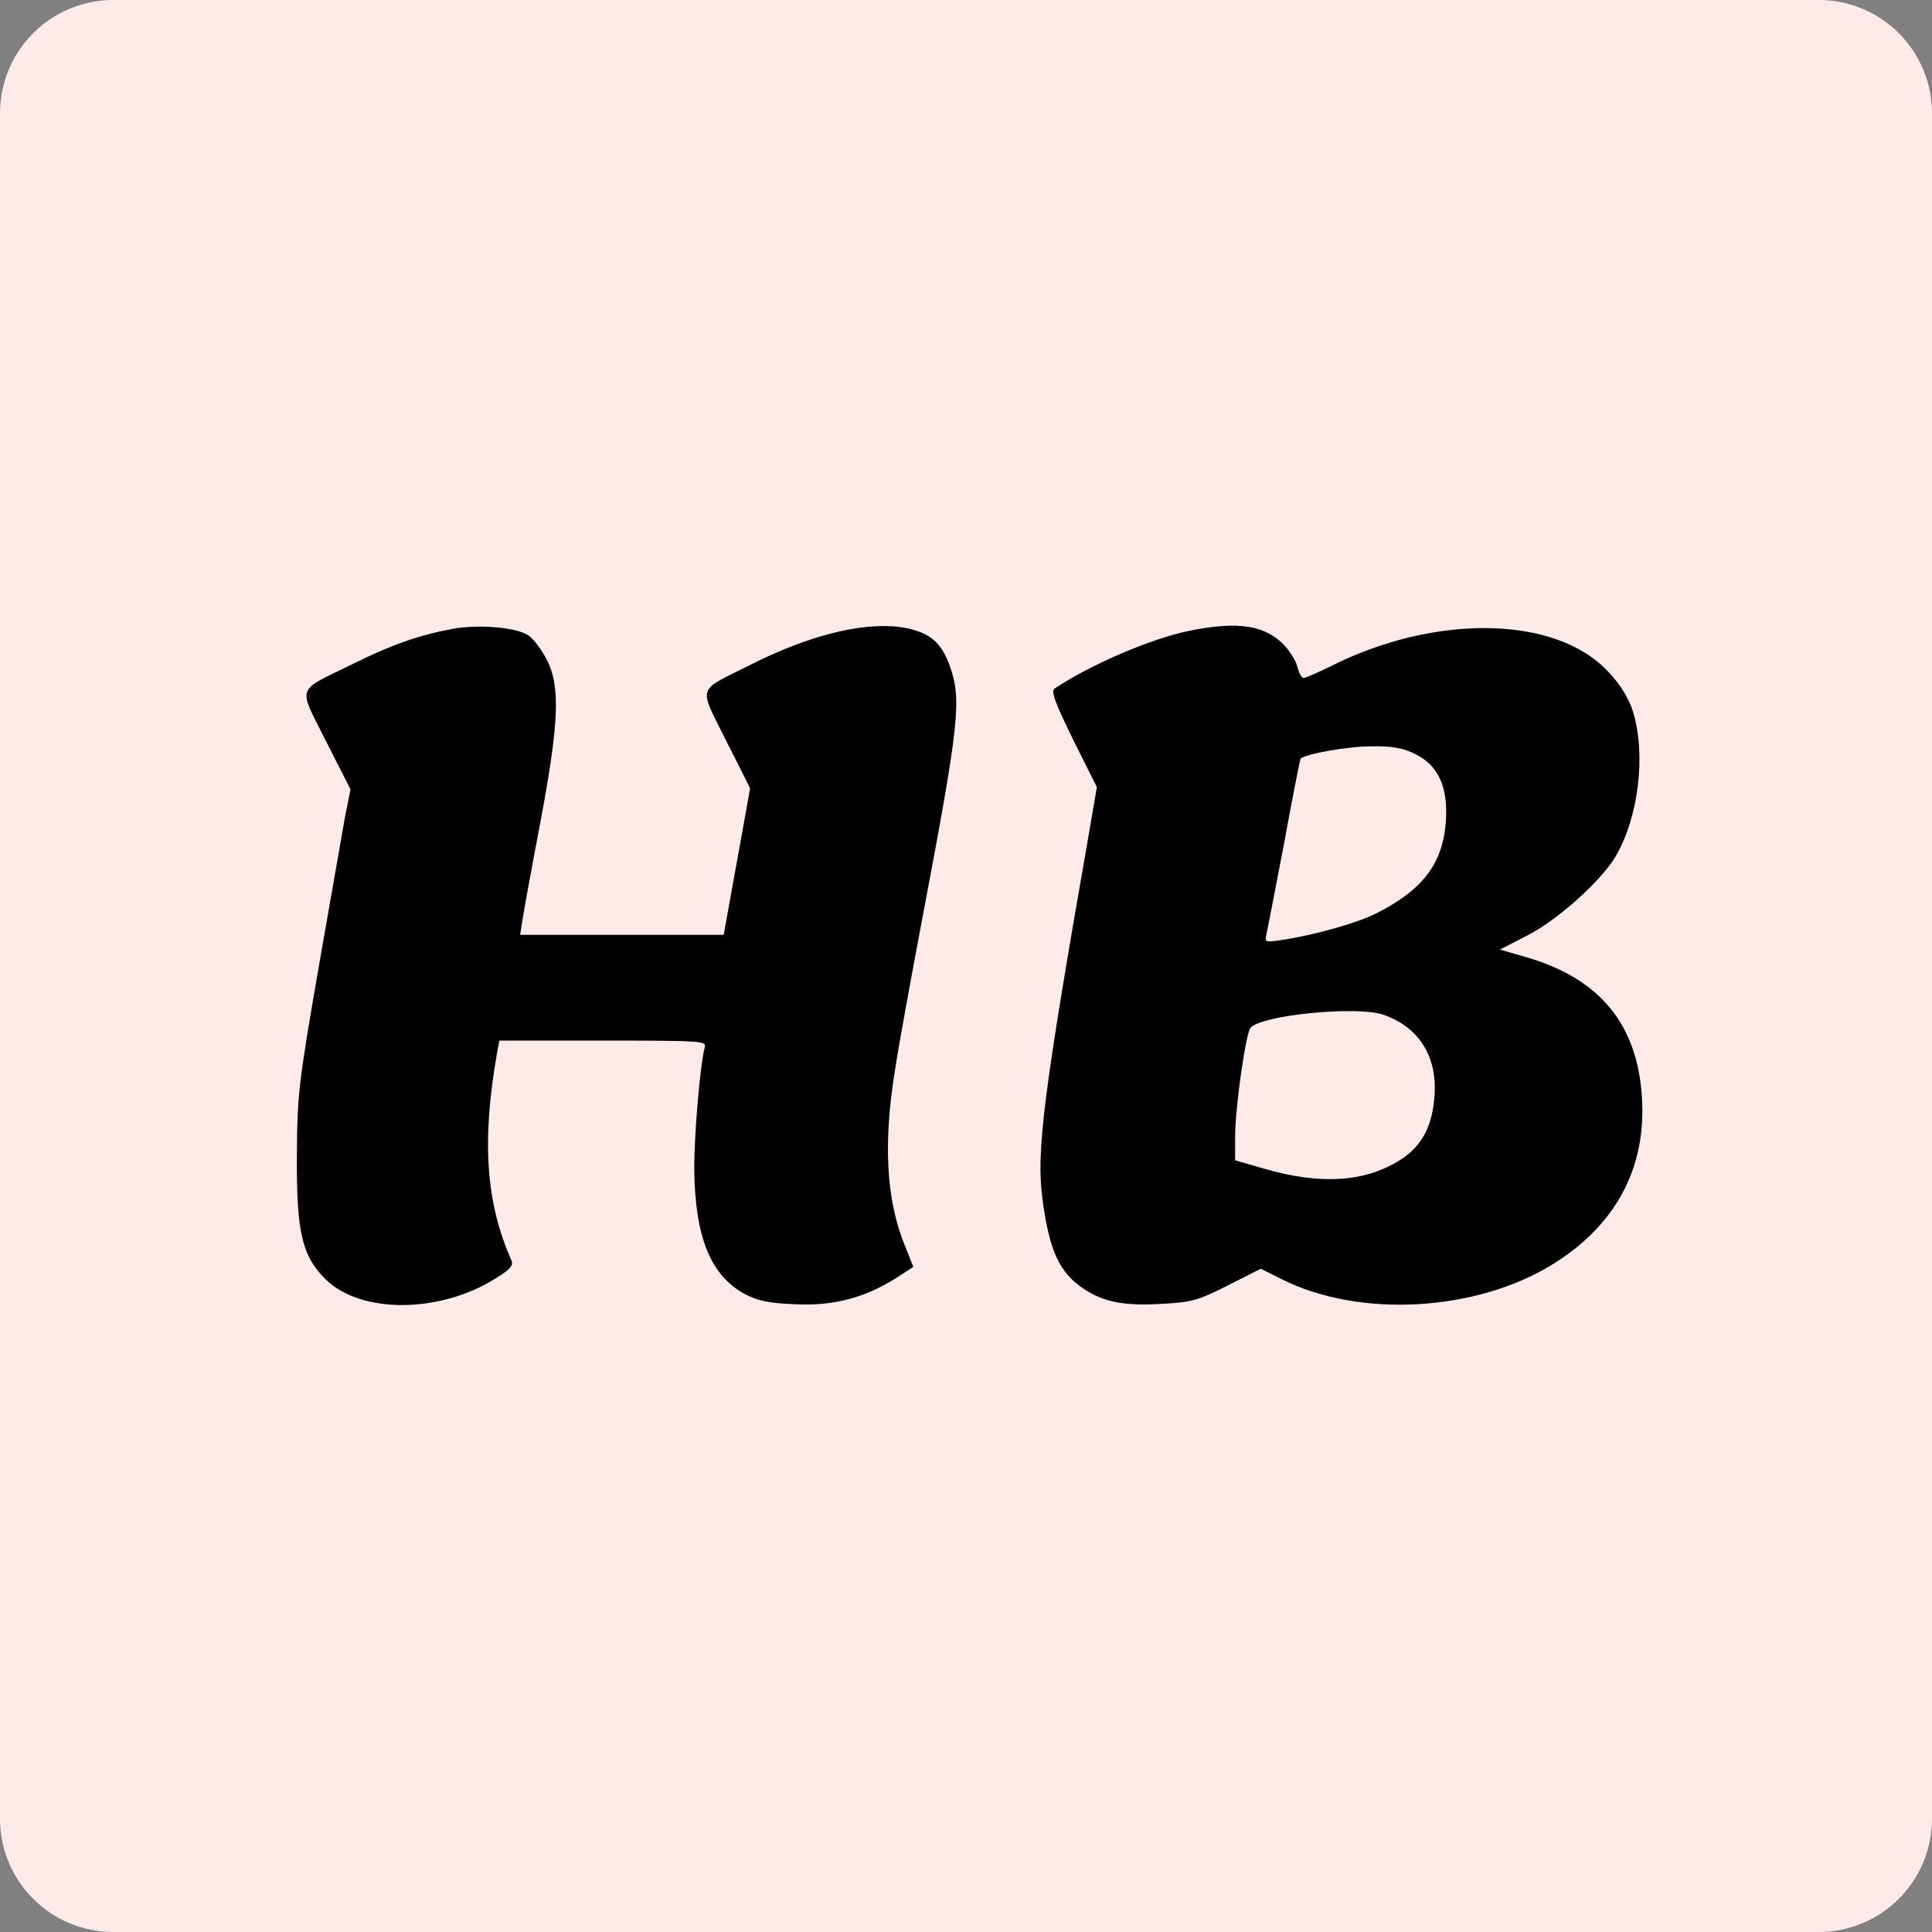
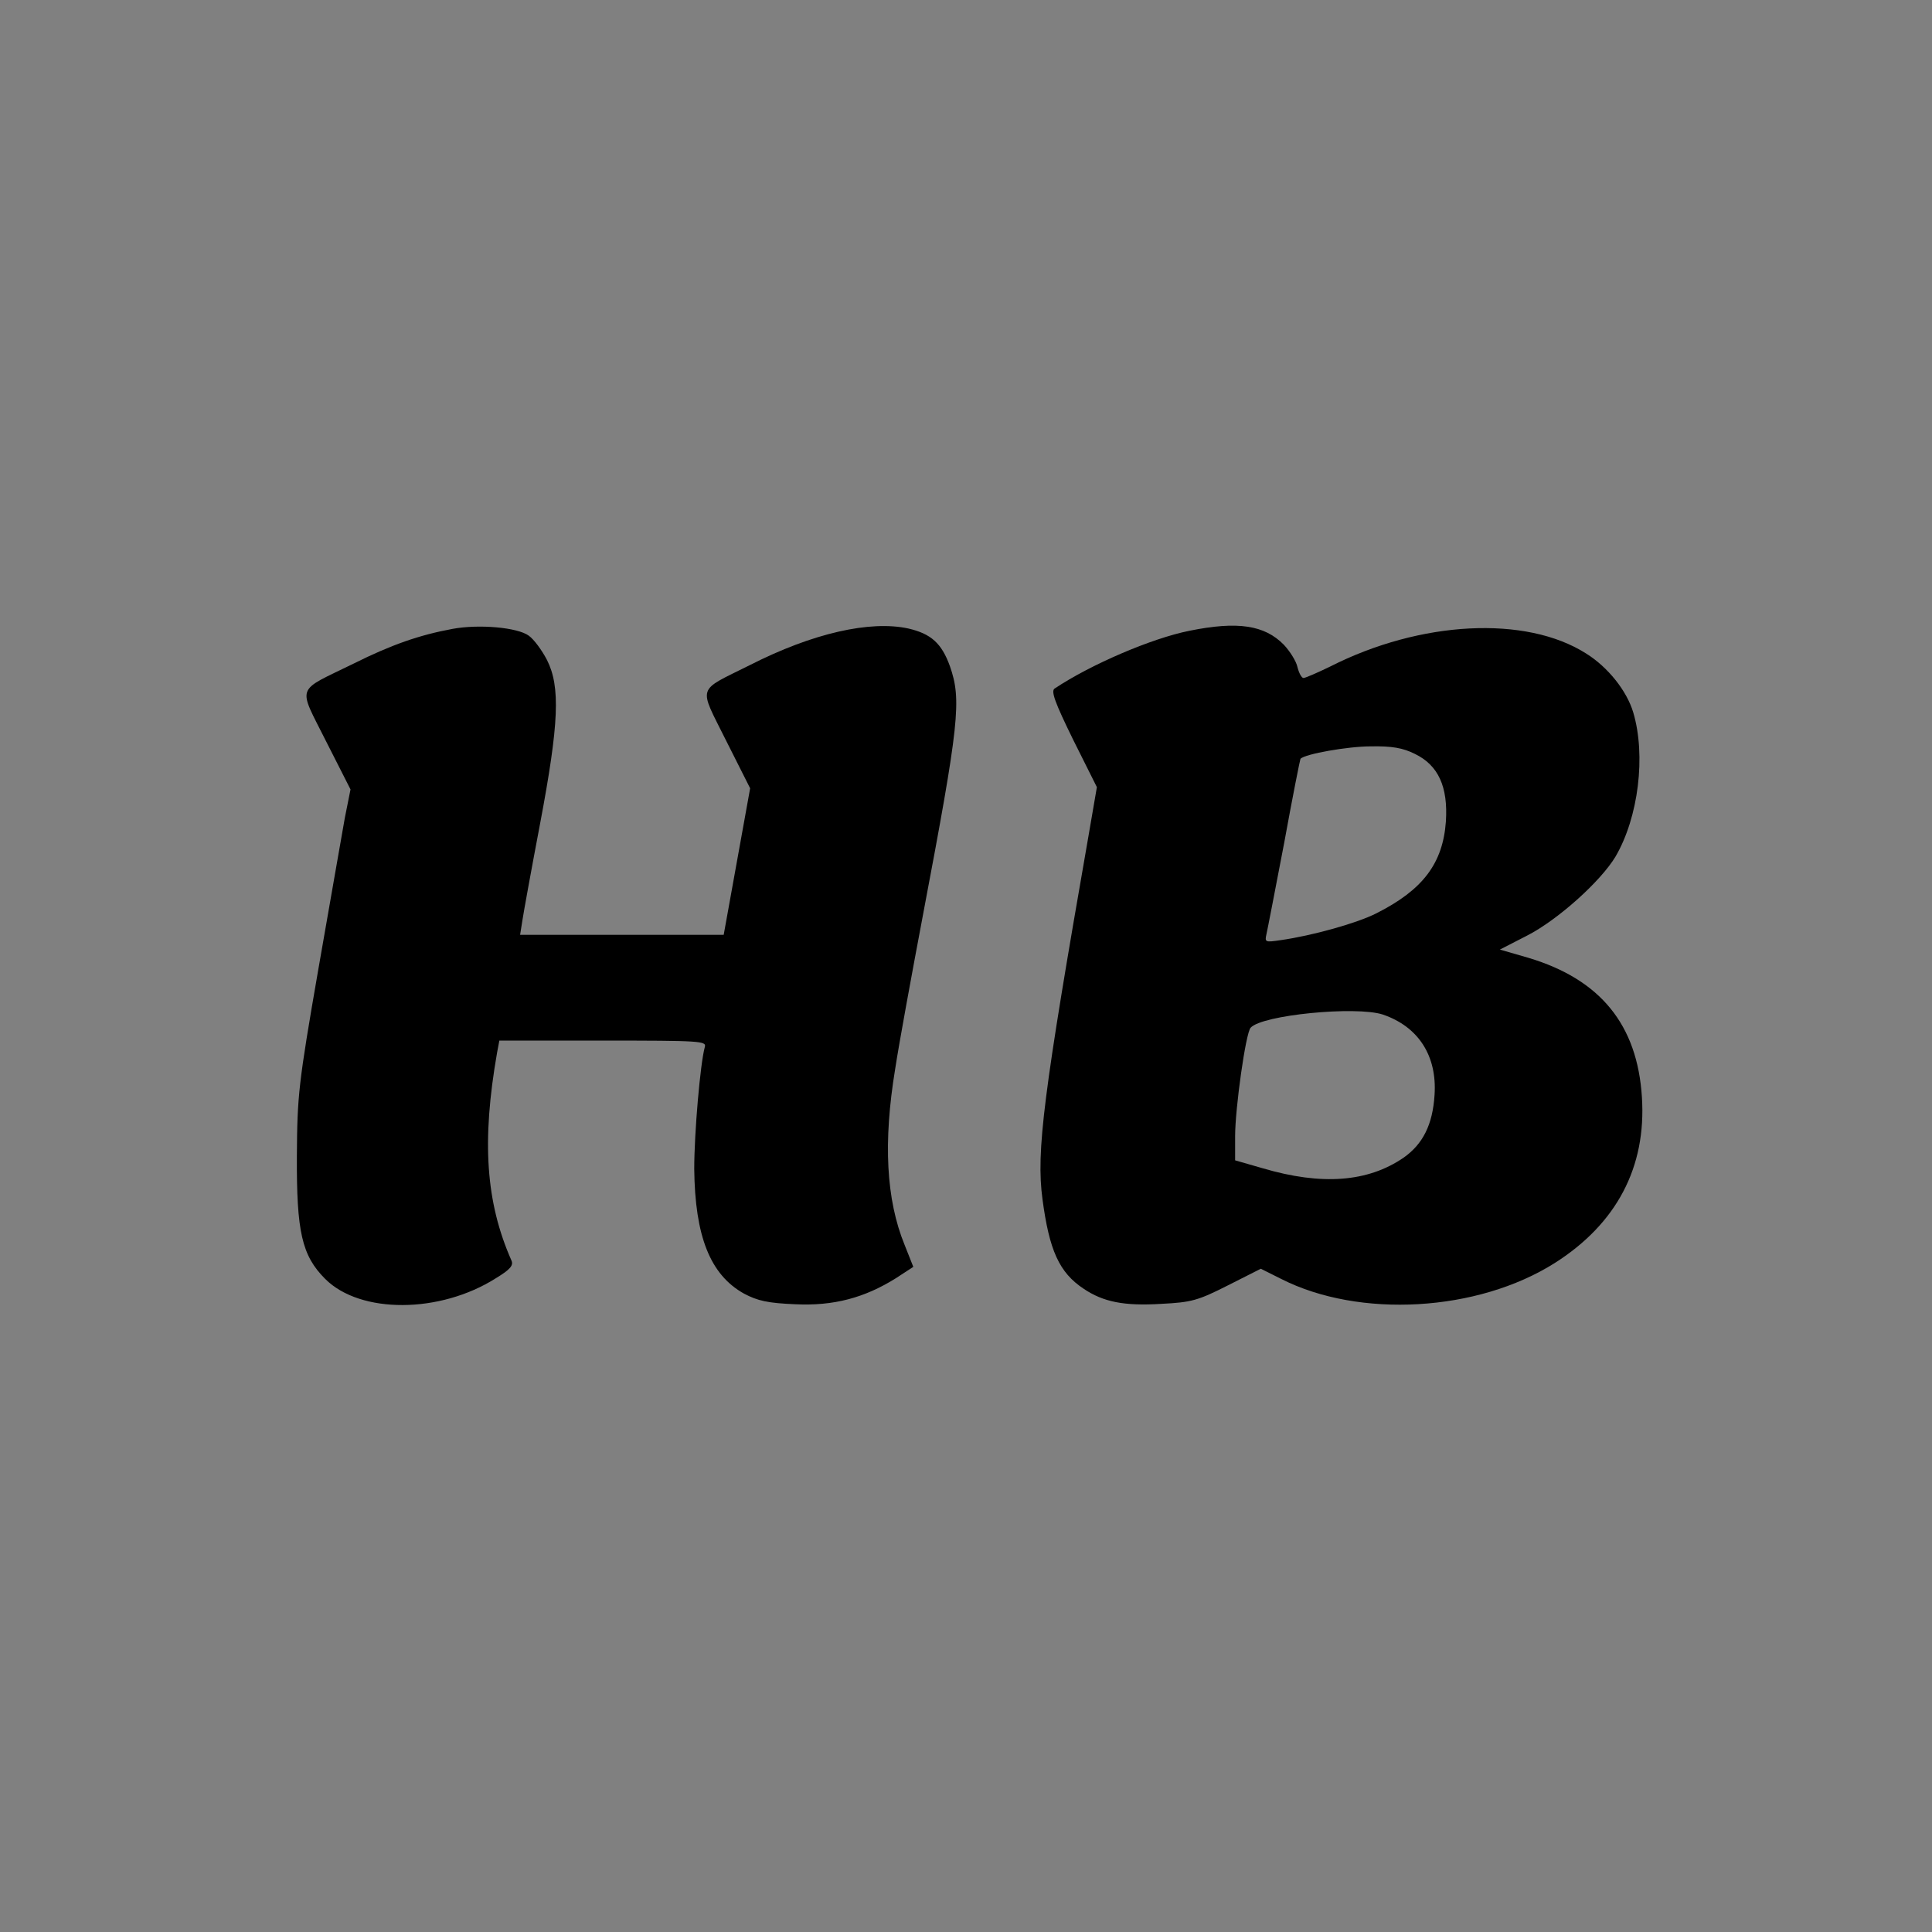
<svg xmlns="http://www.w3.org/2000/svg" width="682" height="682" viewBox="0 0 682 682">
  <rect x="0" y="0" width="682" height="682" fill="#808080" stroke="none" />
  <g id="Group">
-     <path id="Rounded-Rectangle" fill="#ffeaea" fill-rule="evenodd" stroke="none" d="M 40 0 C 17.909 0 0 17.909 0 40 L 0 642 C 0 664.091 17.909 682 40 682 L 642 682 C 664.091 682 682 664.091 682 642 L 682 40 C 682 17.909 664.091 0 642 0 Z" />
    <path id="Path" fill="#000000" stroke="none" d="M 159.733 222 C 148.133 224.133 138.133 227.6 124.8 234.267 C 104.133 244.4 105.067 241.6 115.067 261.6 L 123.733 278.667 L 121.733 288.667 C 120.8 294.133 116.533 318.133 112.4 342 C 105.333 382.667 104.933 386.8 104.8 408 C 104.667 434.8 106.533 443.2 114.8 451.467 C 127.2 463.867 155.333 463.733 175.067 451.2 C 180.133 448.133 181.333 446.667 180.533 444.933 C 171.467 424.4 170 402.8 175.467 371.6 L 176.267 367.333 L 212.933 367.333 C 247.2 367.333 249.467 367.467 248.8 369.6 C 247.2 375.333 245.067 399.867 245.067 412.667 C 245.333 436.4 250.667 450 262.667 456.667 C 267.467 459.2 271.067 460 280.667 460.4 C 294.267 461.067 305.2 458.133 316.267 451.2 L 322.4 447.2 L 319.333 439.467 C 312.8 423.467 311.733 403.2 316 377.333 C 317.333 368.533 321.867 343.867 325.867 322.667 C 338.667 255.067 339.467 247.067 335.333 235.2 C 332.4 227.067 328.667 223.733 320.667 221.867 C 307.2 218.933 286.933 223.467 264.667 234.8 C 245.733 244.267 246.533 241.733 256.267 261.333 L 264.8 278.267 L 260.133 304.133 L 255.467 330 L 219.6 330 L 183.6 330 L 184.4 324.933 C 184.8 322.267 187.6 306.8 190.667 290.667 C 197.333 255.333 197.867 242.4 193.067 232.933 C 191.333 229.6 188.533 225.733 186.667 224.4 C 182.667 221.467 169.067 220.267 159.733 222 Z" />
    <path id="path1" fill="#000000" stroke="none" d="M 419.867 222.667 C 406.533 225.333 385.067 234.533 372.267 243.067 C 370.933 244 372.4 248 378.8 261.067 L 387.2 277.867 L 384.267 294.933 C 368.267 386.533 365.733 406.533 368 423.333 C 370.4 441.333 373.867 449.2 382.533 454.933 C 389.467 459.6 396.8 461.067 409.867 460.267 C 420.667 459.733 422.933 459.067 433.467 453.733 L 445.067 447.867 L 452.267 451.467 C 479.867 465.467 521.6 463.067 548.8 445.867 C 570.667 432 581.2 412 579.6 387.333 C 578 361.733 564.933 345.733 539.6 338.133 L 529.467 335.2 L 539.067 330.267 C 550 324.667 565.067 311.067 570.267 302.4 C 578.4 288.533 581.067 266.667 576.533 251.467 C 574.267 243.867 567.6 235.467 559.867 230.667 C 538.667 217.2 501.467 219.067 469.467 235.333 C 465.067 237.467 460.8 239.333 460.133 239.333 C 459.467 239.333 458.533 237.6 458 235.467 C 457.6 233.467 455.333 229.867 453.2 227.6 C 446.4 220.667 436.933 219.2 419.867 222.667 Z M 499.467 266.133 C 507.733 270.133 511.2 277.733 510.4 290 C 509.333 304.8 502.267 314.133 485.867 322.4 C 479.067 325.867 463.333 330.267 452.133 331.867 C 446.667 332.667 446.4 332.667 447.067 329.733 C 447.467 328 450.267 313.467 453.333 297.467 C 456.267 281.333 458.933 268 459.067 267.867 C 460.667 266.133 475.867 263.467 483.867 263.467 C 491.333 263.333 495.2 264 499.467 266.133 Z M 488.133 358.133 C 500.667 362.4 507.333 372.667 506.4 386.533 C 505.733 397.067 502.267 403.867 495.467 408.667 C 482.8 417.333 466.533 418.533 445.733 412.4 L 436 409.6 L 436 401.067 C 436 391.333 439.733 364.667 441.467 362.8 C 445.467 358.267 478.667 355.067 488.133 358.133 Z" />
  </g>
</svg>